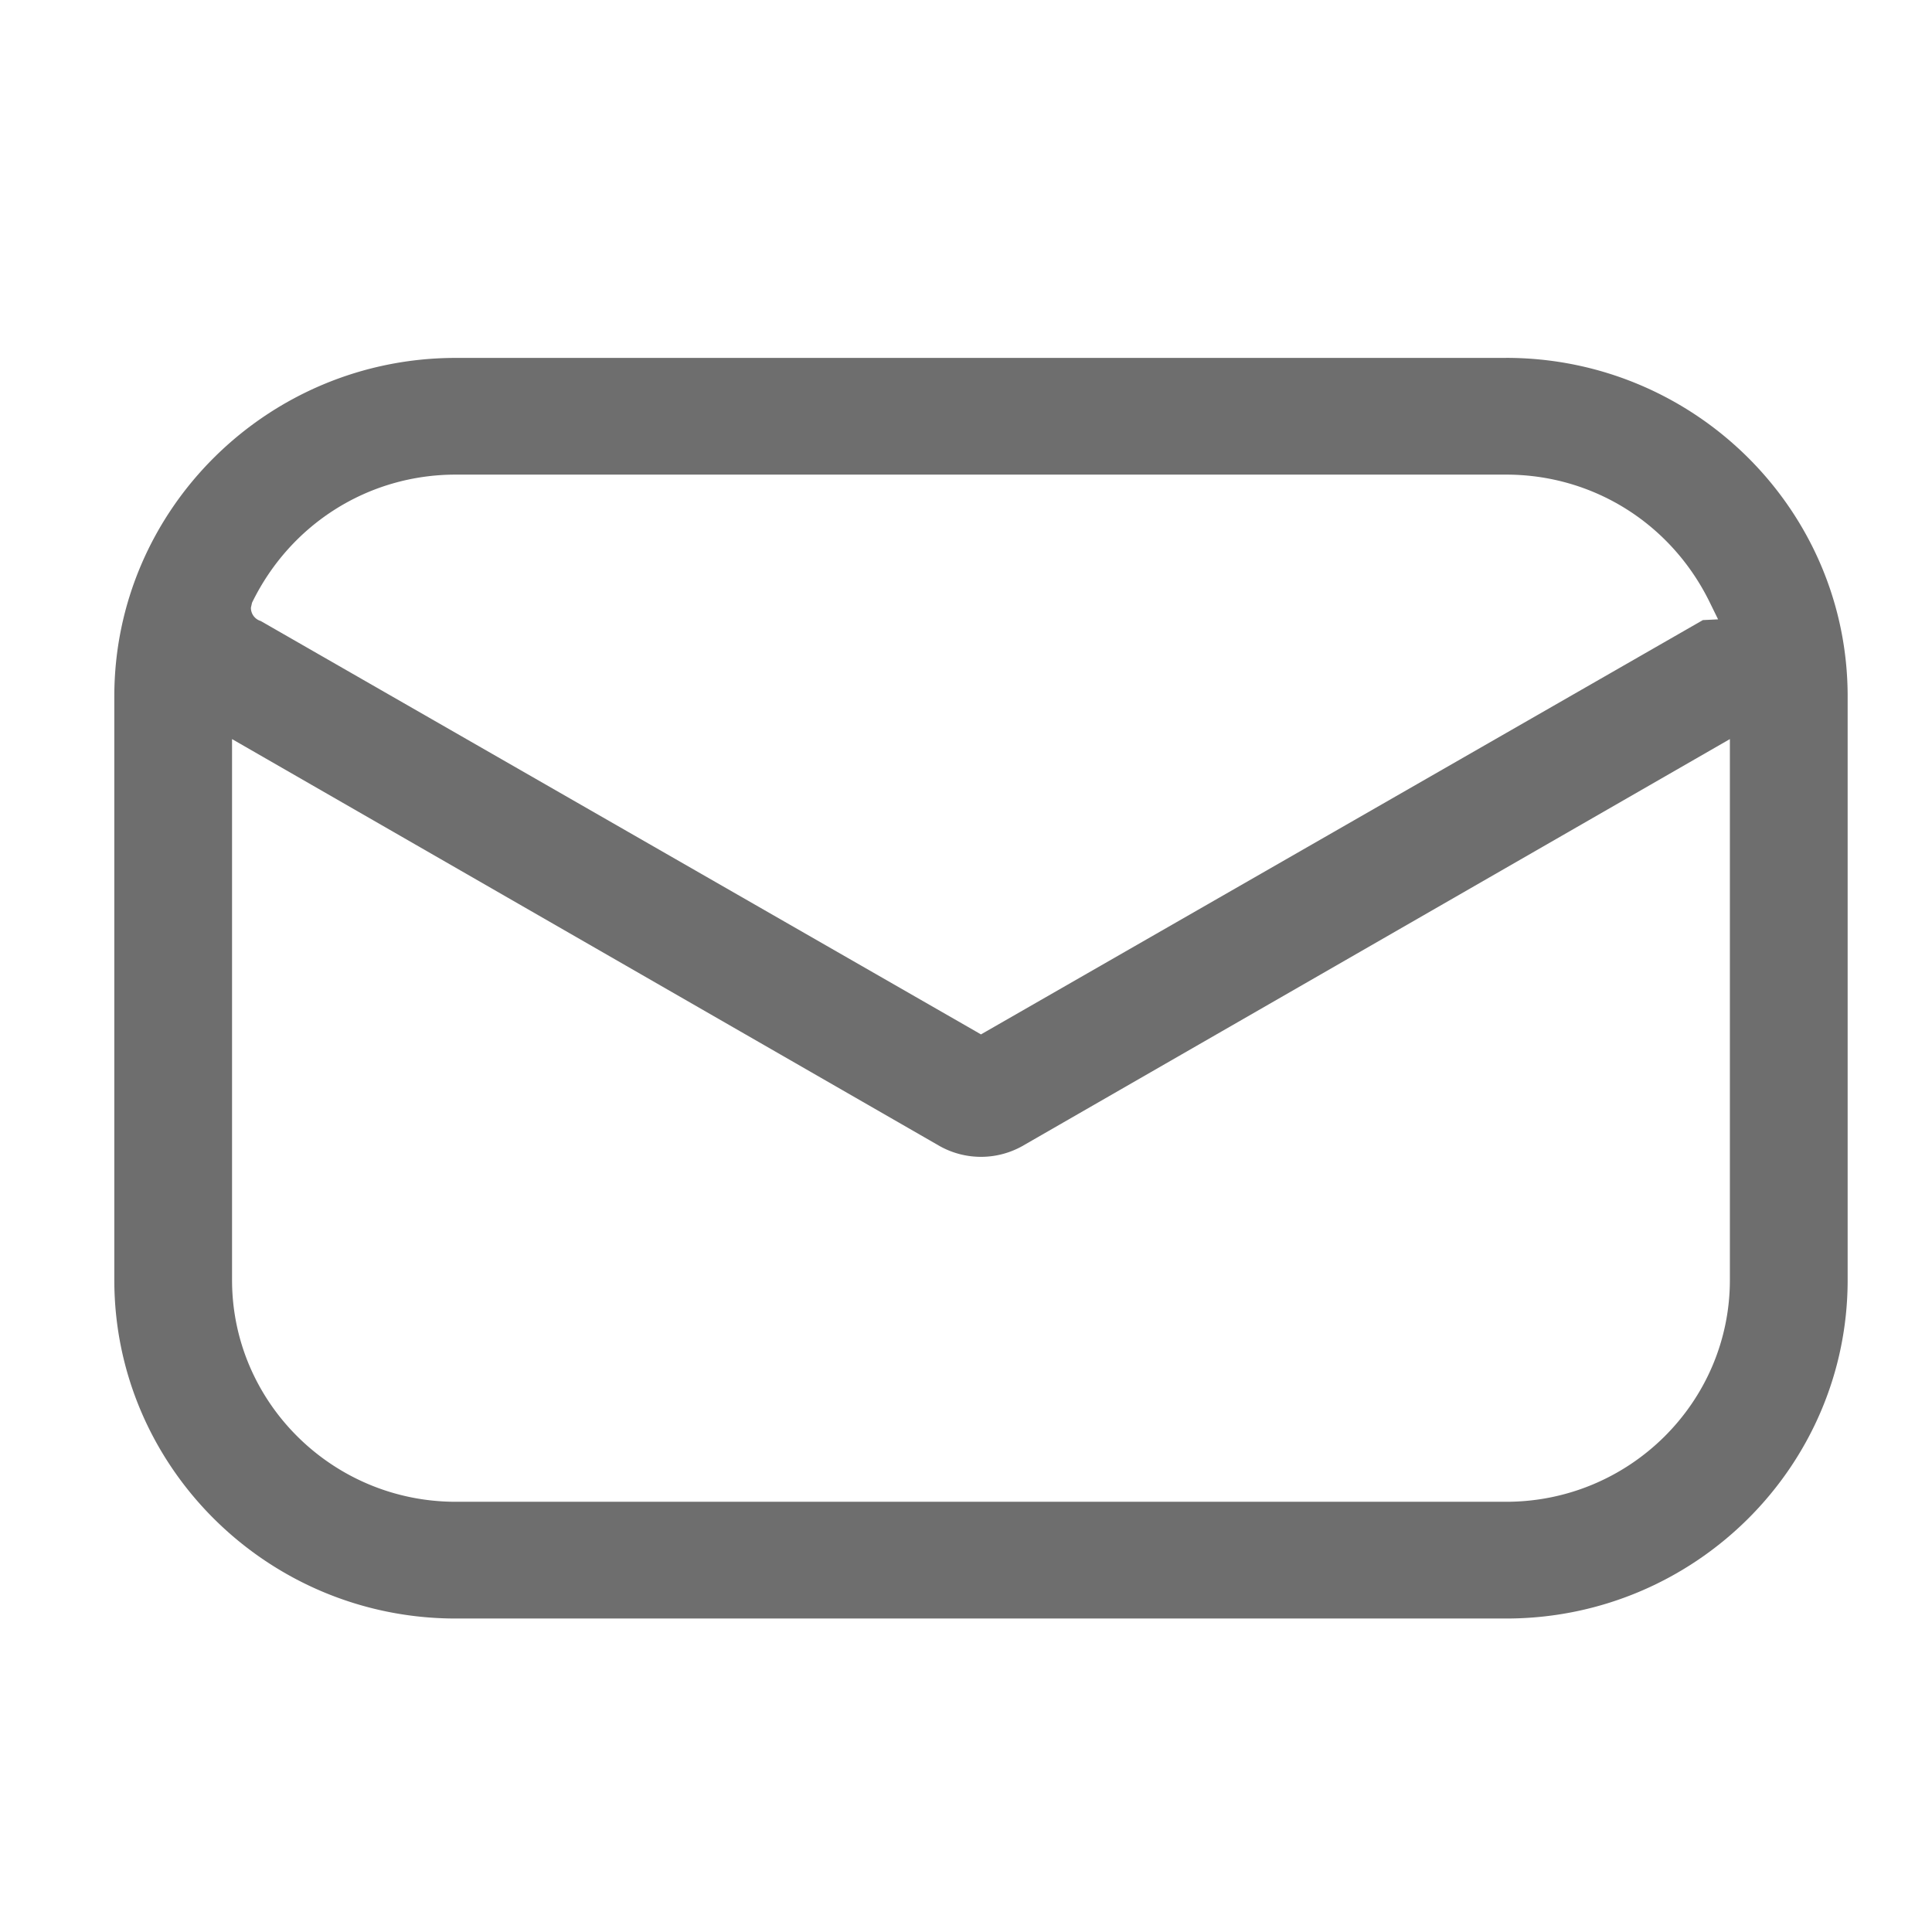
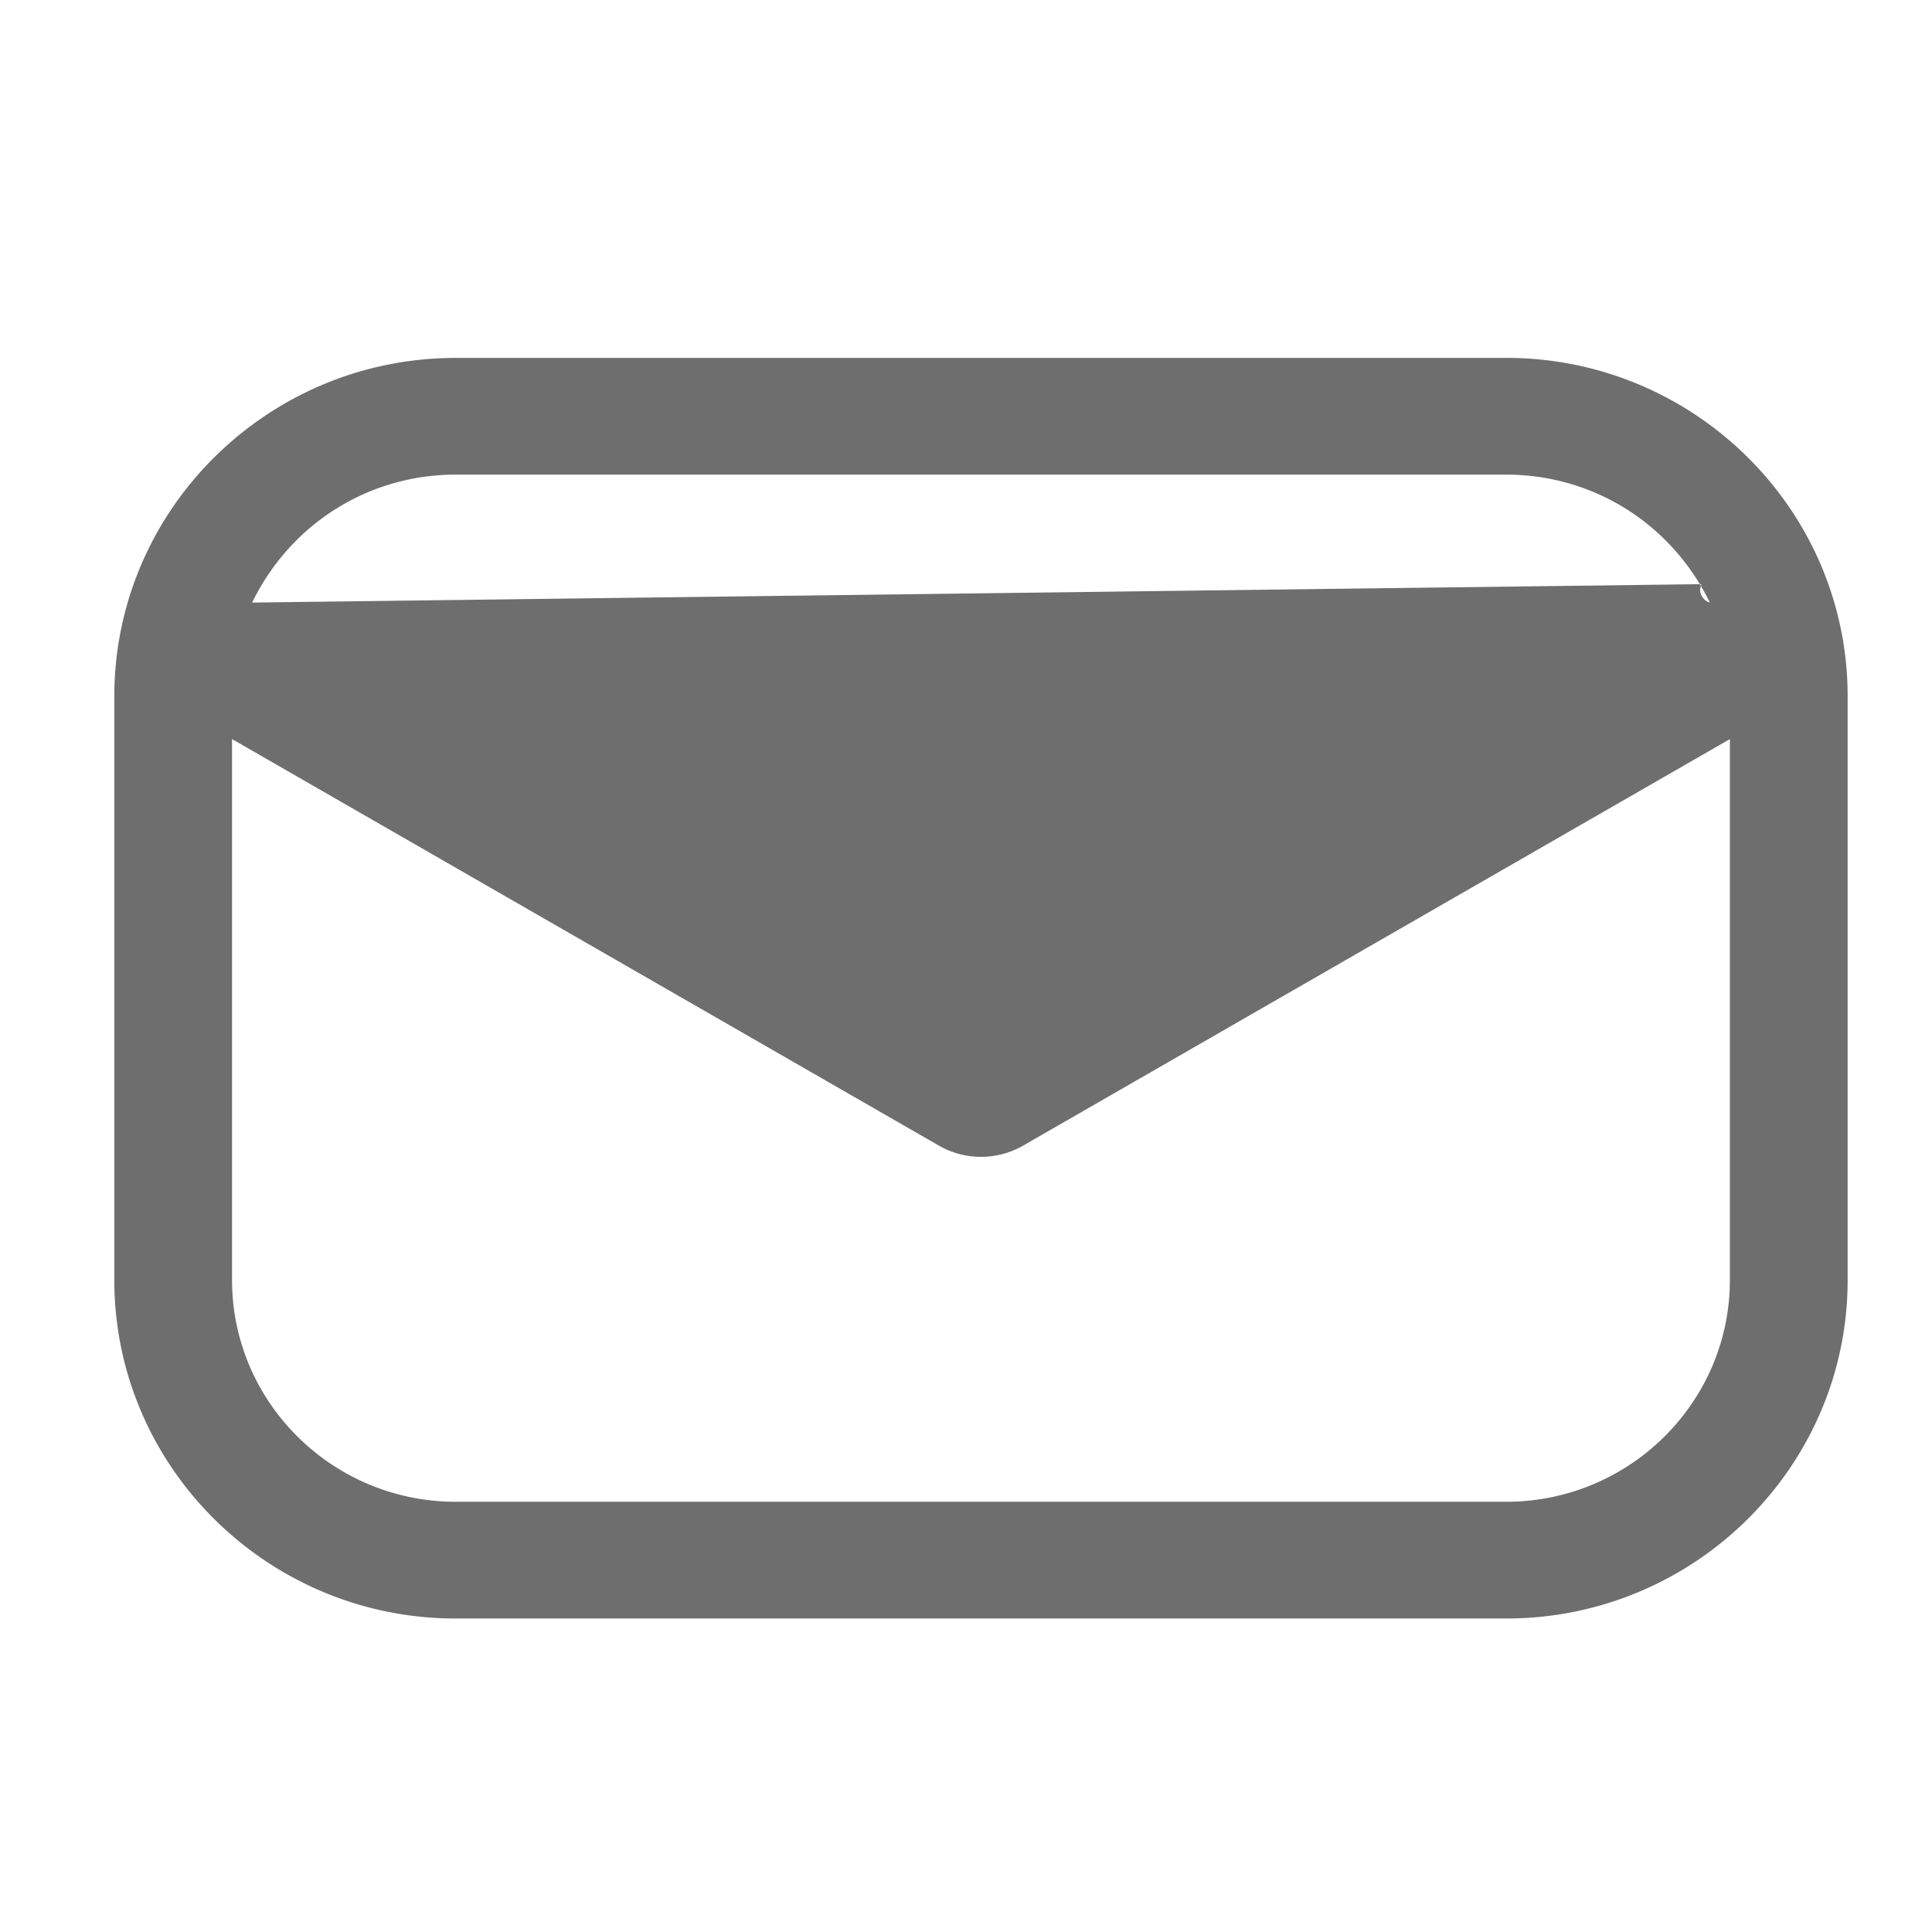
<svg xmlns="http://www.w3.org/2000/svg" width="47" height="47" viewBox="0 0 47 47">
-   <path fill="#6E6E6E" fill-rule="evenodd" d="M42.083 31.139c0 2.974-2.442 5.395-5.443 5.395H11.088c-3 0-5.443-2.42-5.443-5.395V17.98l17.217 9.902a2.06 2.06 0 0 0 2.004.001l17.217-9.903V31.14zm-35.95-16.48c.937-1.92 2.836-3.113 4.955-3.113H36.64c2.12 0 4.019 1.193 4.956 3.113l.2.408-.37.018-17.562 10.079-.143-.083-17.379-9.974a.334.334 0 0 1-.238-.324l.028-.124zM36.64 8.707H11.088c-4.58 0-8.307 3.694-8.307 8.234V31.14c0 4.54 3.727 8.234 8.307 8.234H36.64c4.58 0 8.308-3.694 8.308-8.234V16.94c0-4.54-3.727-8.234-8.308-8.234z" />
+   <path fill="#6E6E6E" fill-rule="evenodd" d="M42.083 31.139c0 2.974-2.442 5.395-5.443 5.395H11.088c-3 0-5.443-2.42-5.443-5.395V17.98l17.217 9.902a2.06 2.06 0 0 0 2.004.001l17.217-9.903V31.14zm-35.95-16.48c.937-1.92 2.836-3.113 4.955-3.113H36.64c2.12 0 4.019 1.193 4.956 3.113a.334.334 0 0 1-.238-.324l.028-.124zM36.64 8.707H11.088c-4.58 0-8.307 3.694-8.307 8.234V31.14c0 4.54 3.727 8.234 8.307 8.234H36.64c4.58 0 8.308-3.694 8.308-8.234V16.94c0-4.54-3.727-8.234-8.308-8.234z" />
</svg>